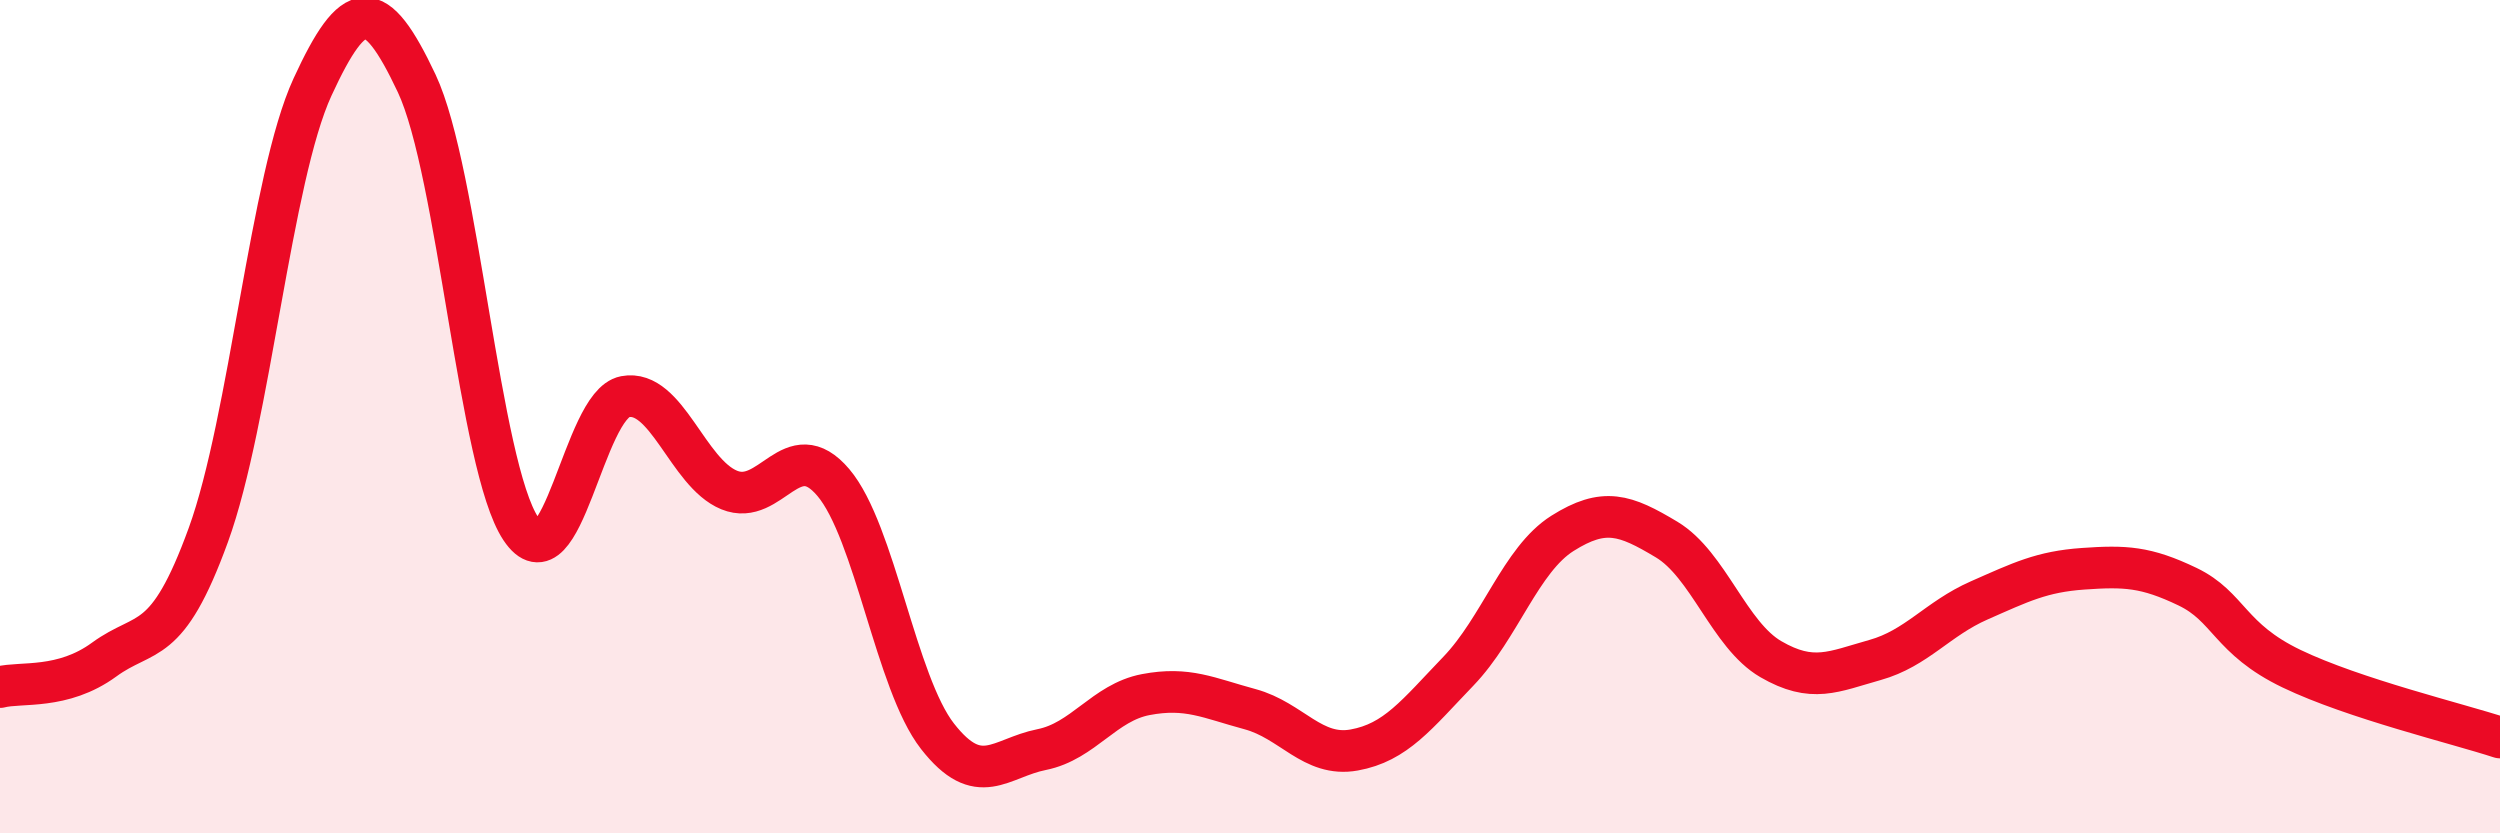
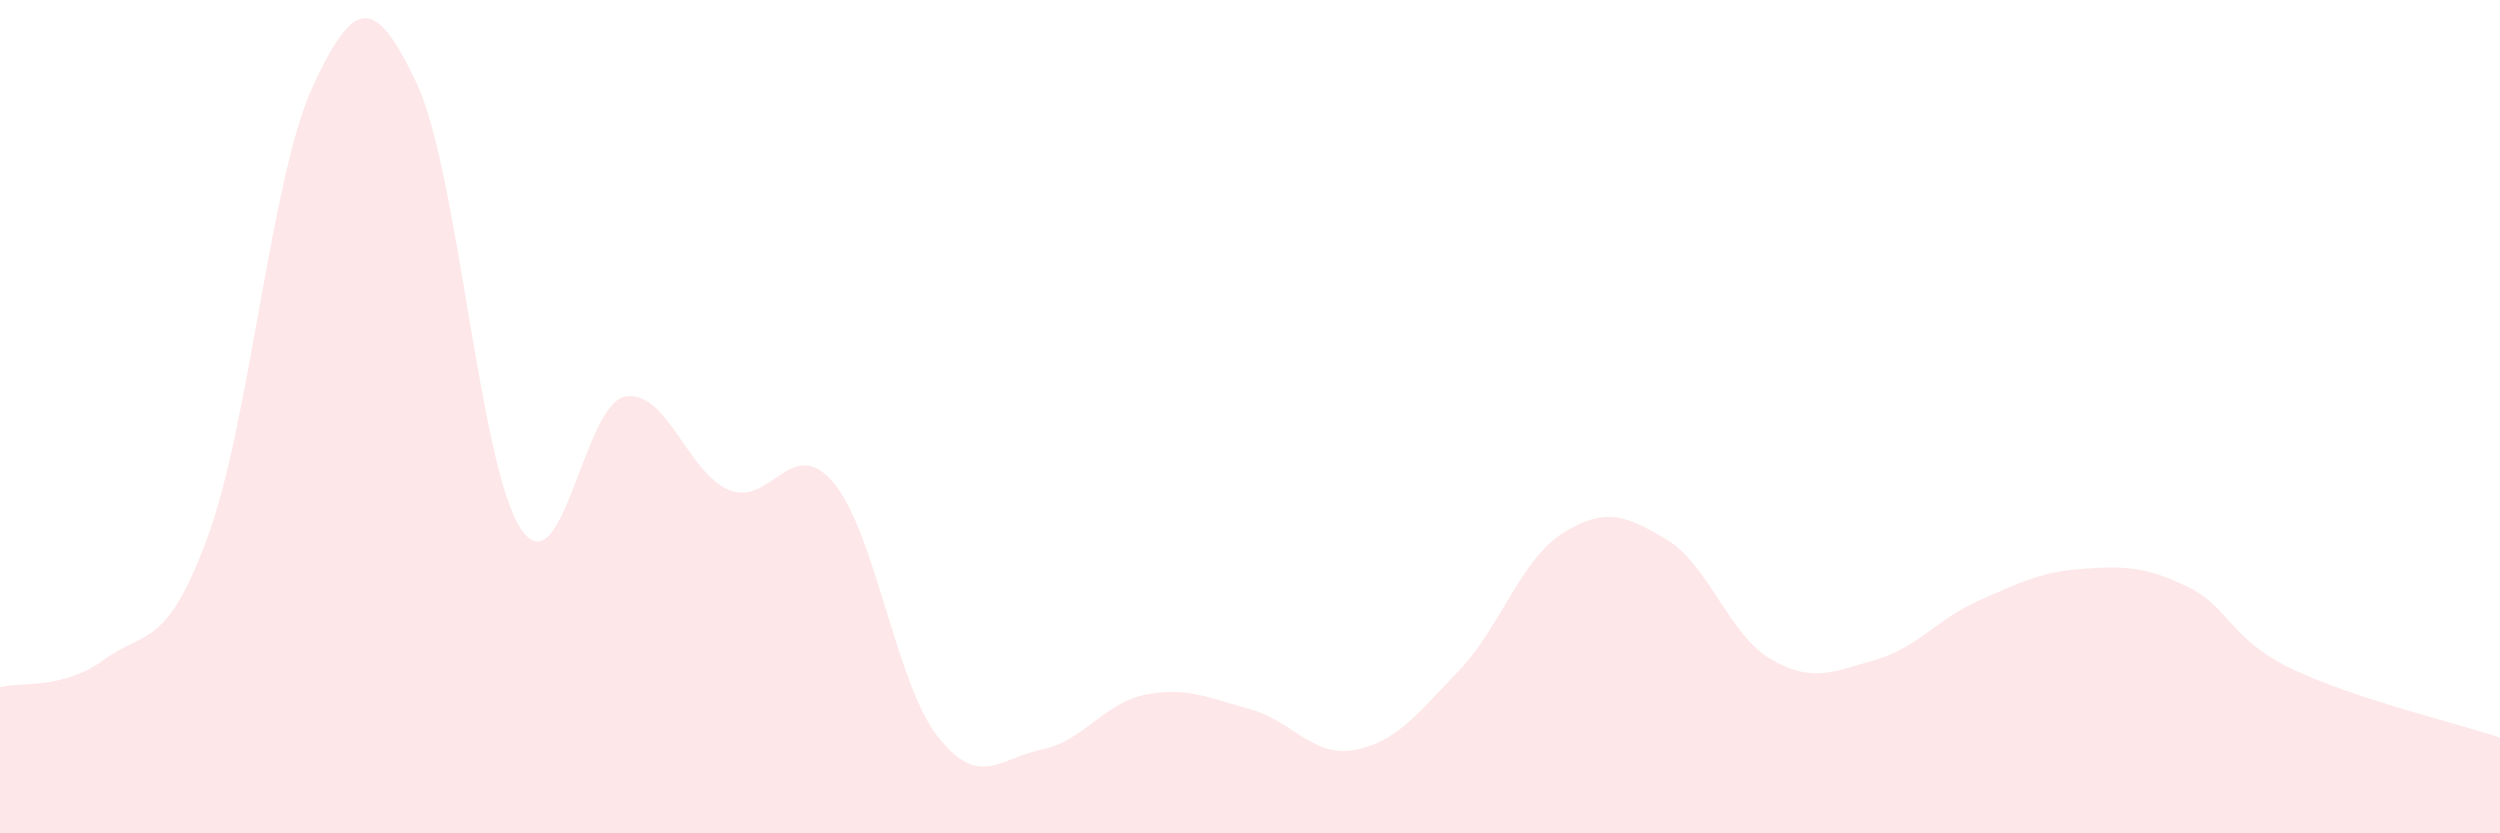
<svg xmlns="http://www.w3.org/2000/svg" width="60" height="20" viewBox="0 0 60 20">
  <path d="M 0,16.49 C 0.5,16.36 1.5,16.56 2.5,15.83 C 3.5,15.1 4,15.59 5,12.84 C 6,10.09 6.5,4.26 7.5,2.09 C 8.5,-0.08 9,-0.12 10,2 C 11,4.12 11.5,11.19 12.5,12.69 C 13.5,14.19 14,9.71 15,9.52 C 16,9.33 16.5,11.35 17.5,11.76 C 18.5,12.17 19,10.4 20,11.58 C 21,12.76 21.5,16.39 22.5,17.67 C 23.5,18.95 24,18.19 25,17.99 C 26,17.79 26.5,16.86 27.5,16.67 C 28.5,16.48 29,16.75 30,17.02 C 31,17.29 31.5,18.18 32.5,18 C 33.5,17.82 34,17.15 35,16.11 C 36,15.07 36.5,13.43 37.5,12.8 C 38.5,12.17 39,12.35 40,12.95 C 41,13.55 41.5,15.24 42.5,15.82 C 43.5,16.4 44,16.12 45,15.84 C 46,15.56 46.5,14.85 47.5,14.41 C 48.5,13.97 49,13.72 50,13.65 C 51,13.58 51.5,13.6 52.5,14.08 C 53.5,14.56 53.5,15.33 55,16.05 C 56.5,16.77 59,17.37 60,17.7L60 20L0 20Z" fill="#EB0A25" opacity="0.1" stroke-linecap="round" stroke-linejoin="round" />
-   <path d="M 0,16.49 C 0.5,16.36 1.5,16.56 2.5,15.83 C 3.5,15.1 4,15.59 5,12.84 C 6,10.09 6.5,4.26 7.5,2.09 C 8.5,-0.08 9,-0.12 10,2 C 11,4.12 11.5,11.19 12.5,12.69 C 13.5,14.19 14,9.71 15,9.52 C 16,9.33 16.5,11.35 17.5,11.76 C 18.5,12.17 19,10.4 20,11.58 C 21,12.76 21.5,16.39 22.5,17.67 C 23.5,18.95 24,18.19 25,17.99 C 26,17.79 26.5,16.86 27.5,16.67 C 28.5,16.48 29,16.75 30,17.02 C 31,17.29 31.5,18.18 32.5,18 C 33.5,17.82 34,17.15 35,16.11 C 36,15.07 36.5,13.43 37.5,12.8 C 38.5,12.17 39,12.35 40,12.95 C 41,13.55 41.5,15.24 42.5,15.82 C 43.5,16.4 44,16.12 45,15.84 C 46,15.56 46.5,14.85 47.5,14.41 C 48.5,13.97 49,13.72 50,13.65 C 51,13.58 51.5,13.6 52.5,14.08 C 53.5,14.56 53.5,15.33 55,16.05 C 56.5,16.77 59,17.37 60,17.7" stroke="#EB0A25" stroke-width="1" fill="none" stroke-linecap="round" stroke-linejoin="round" />
</svg>